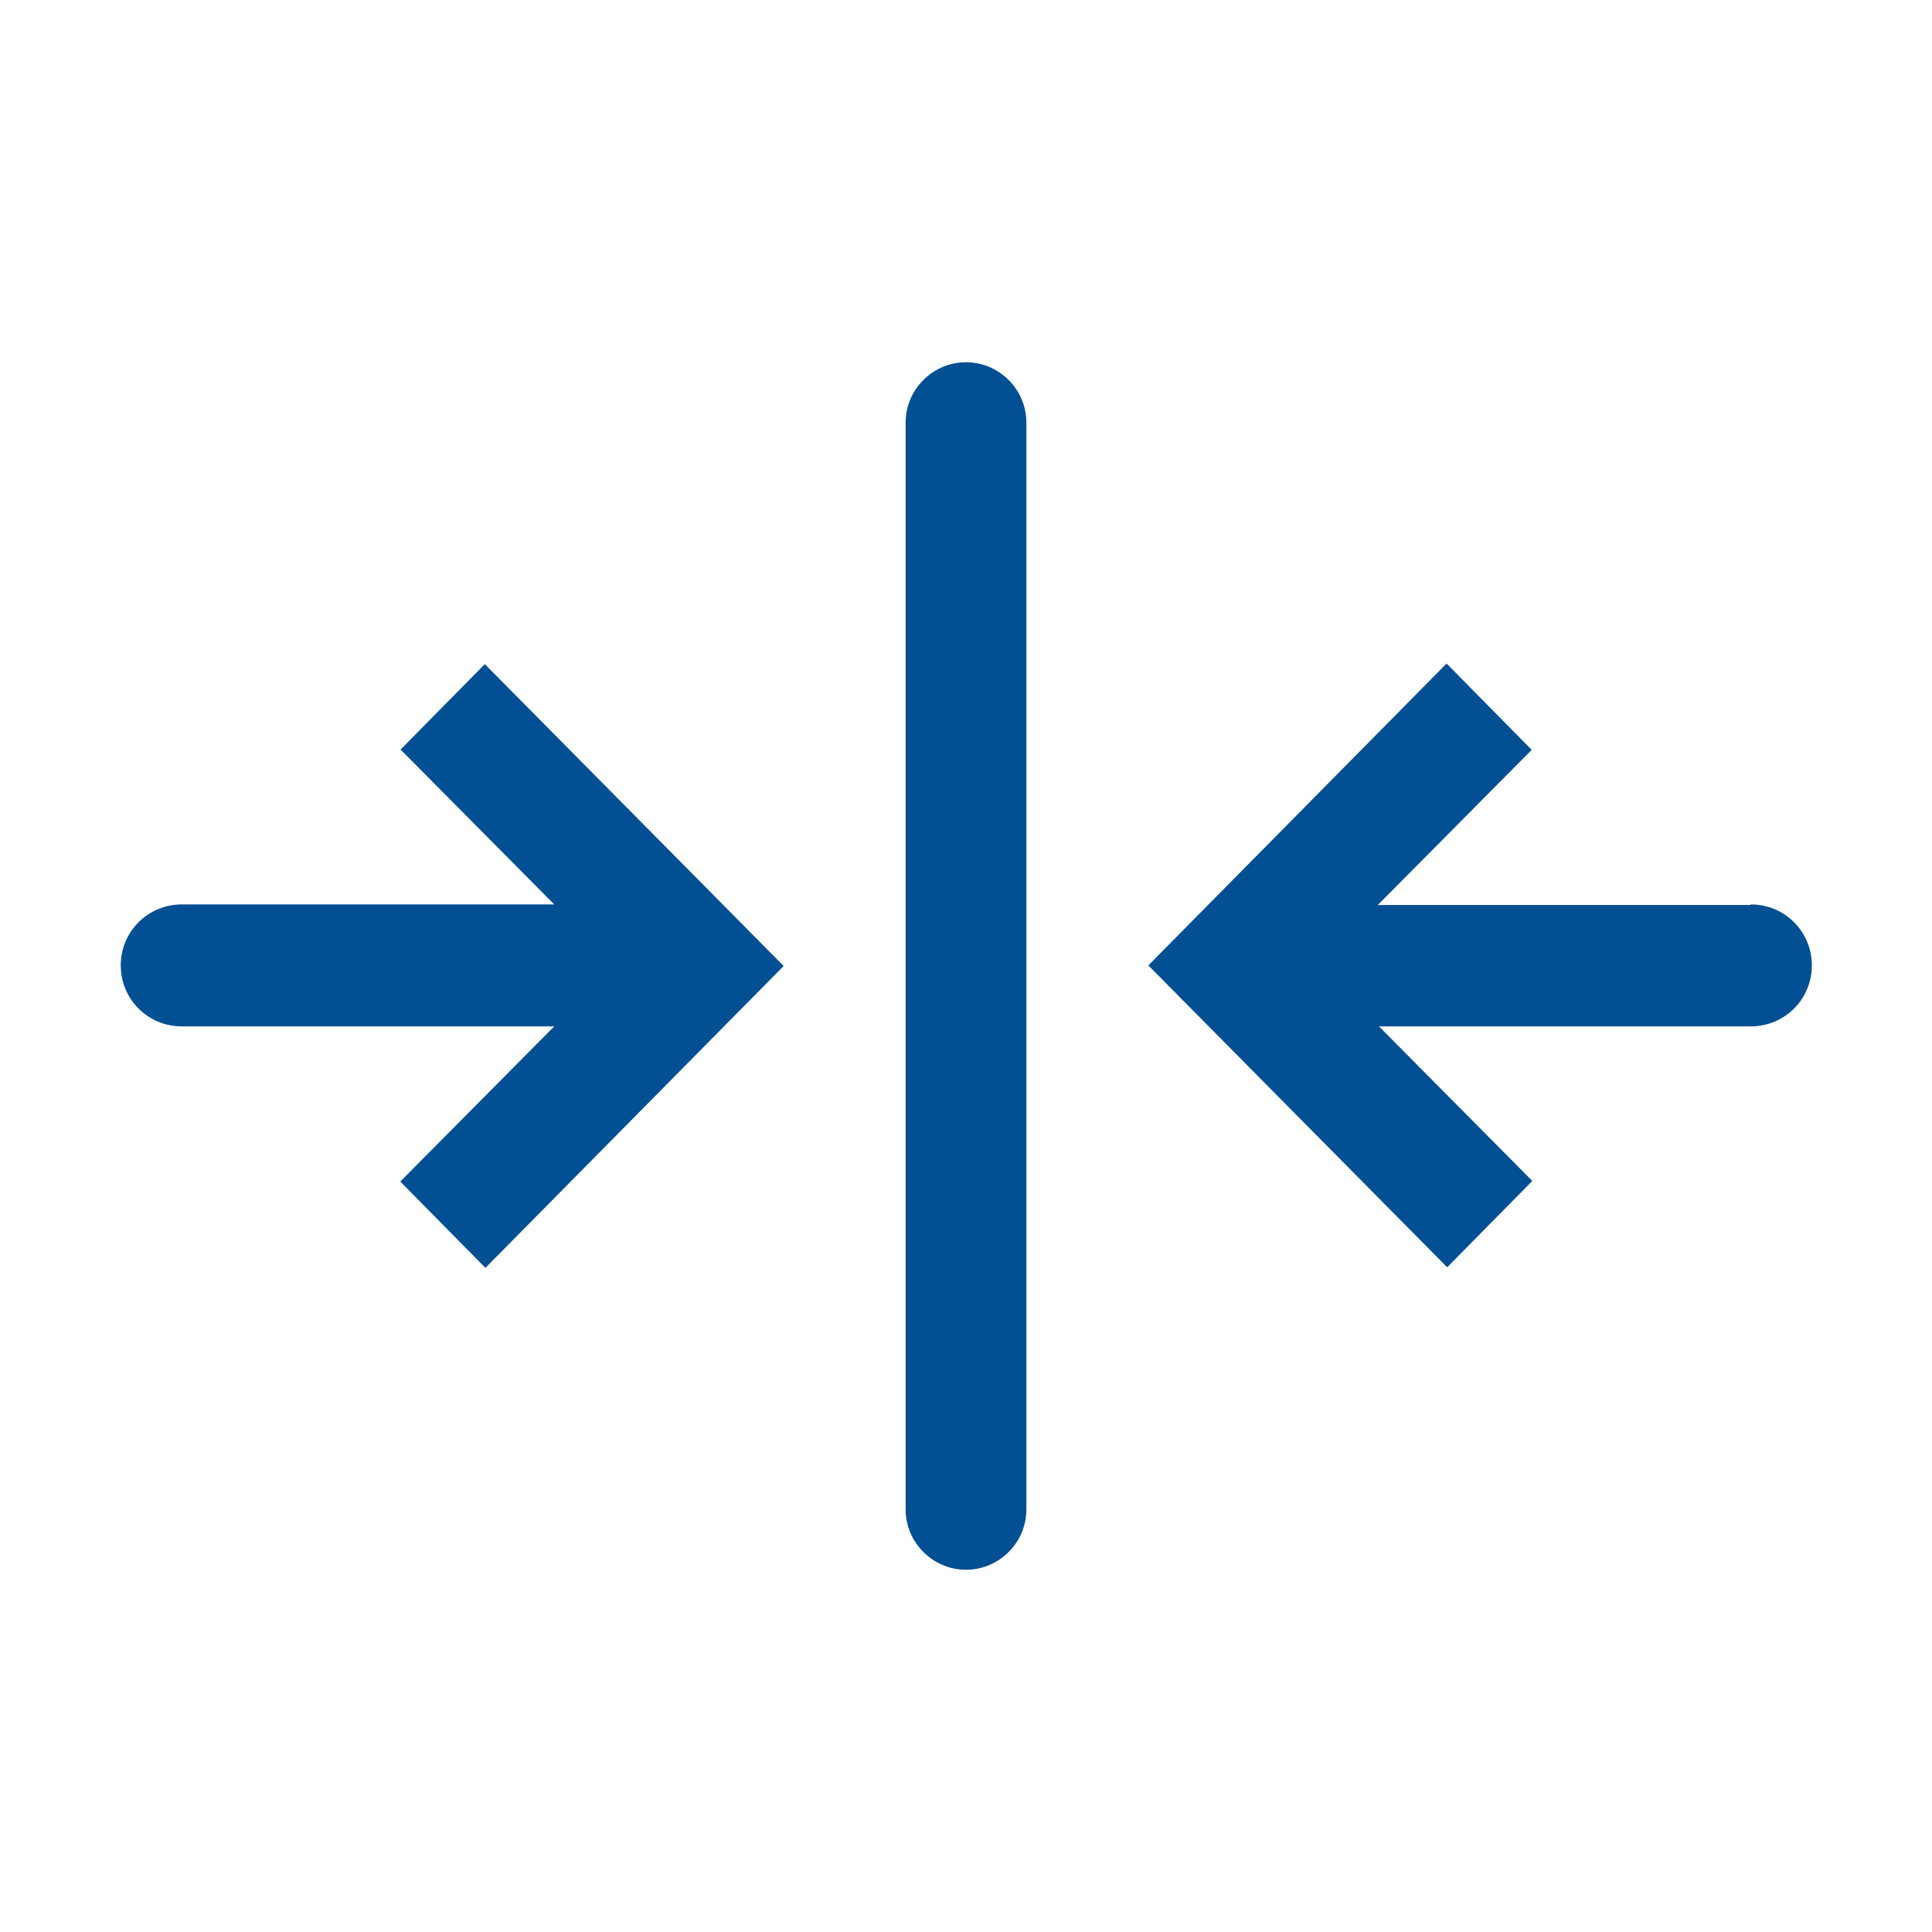
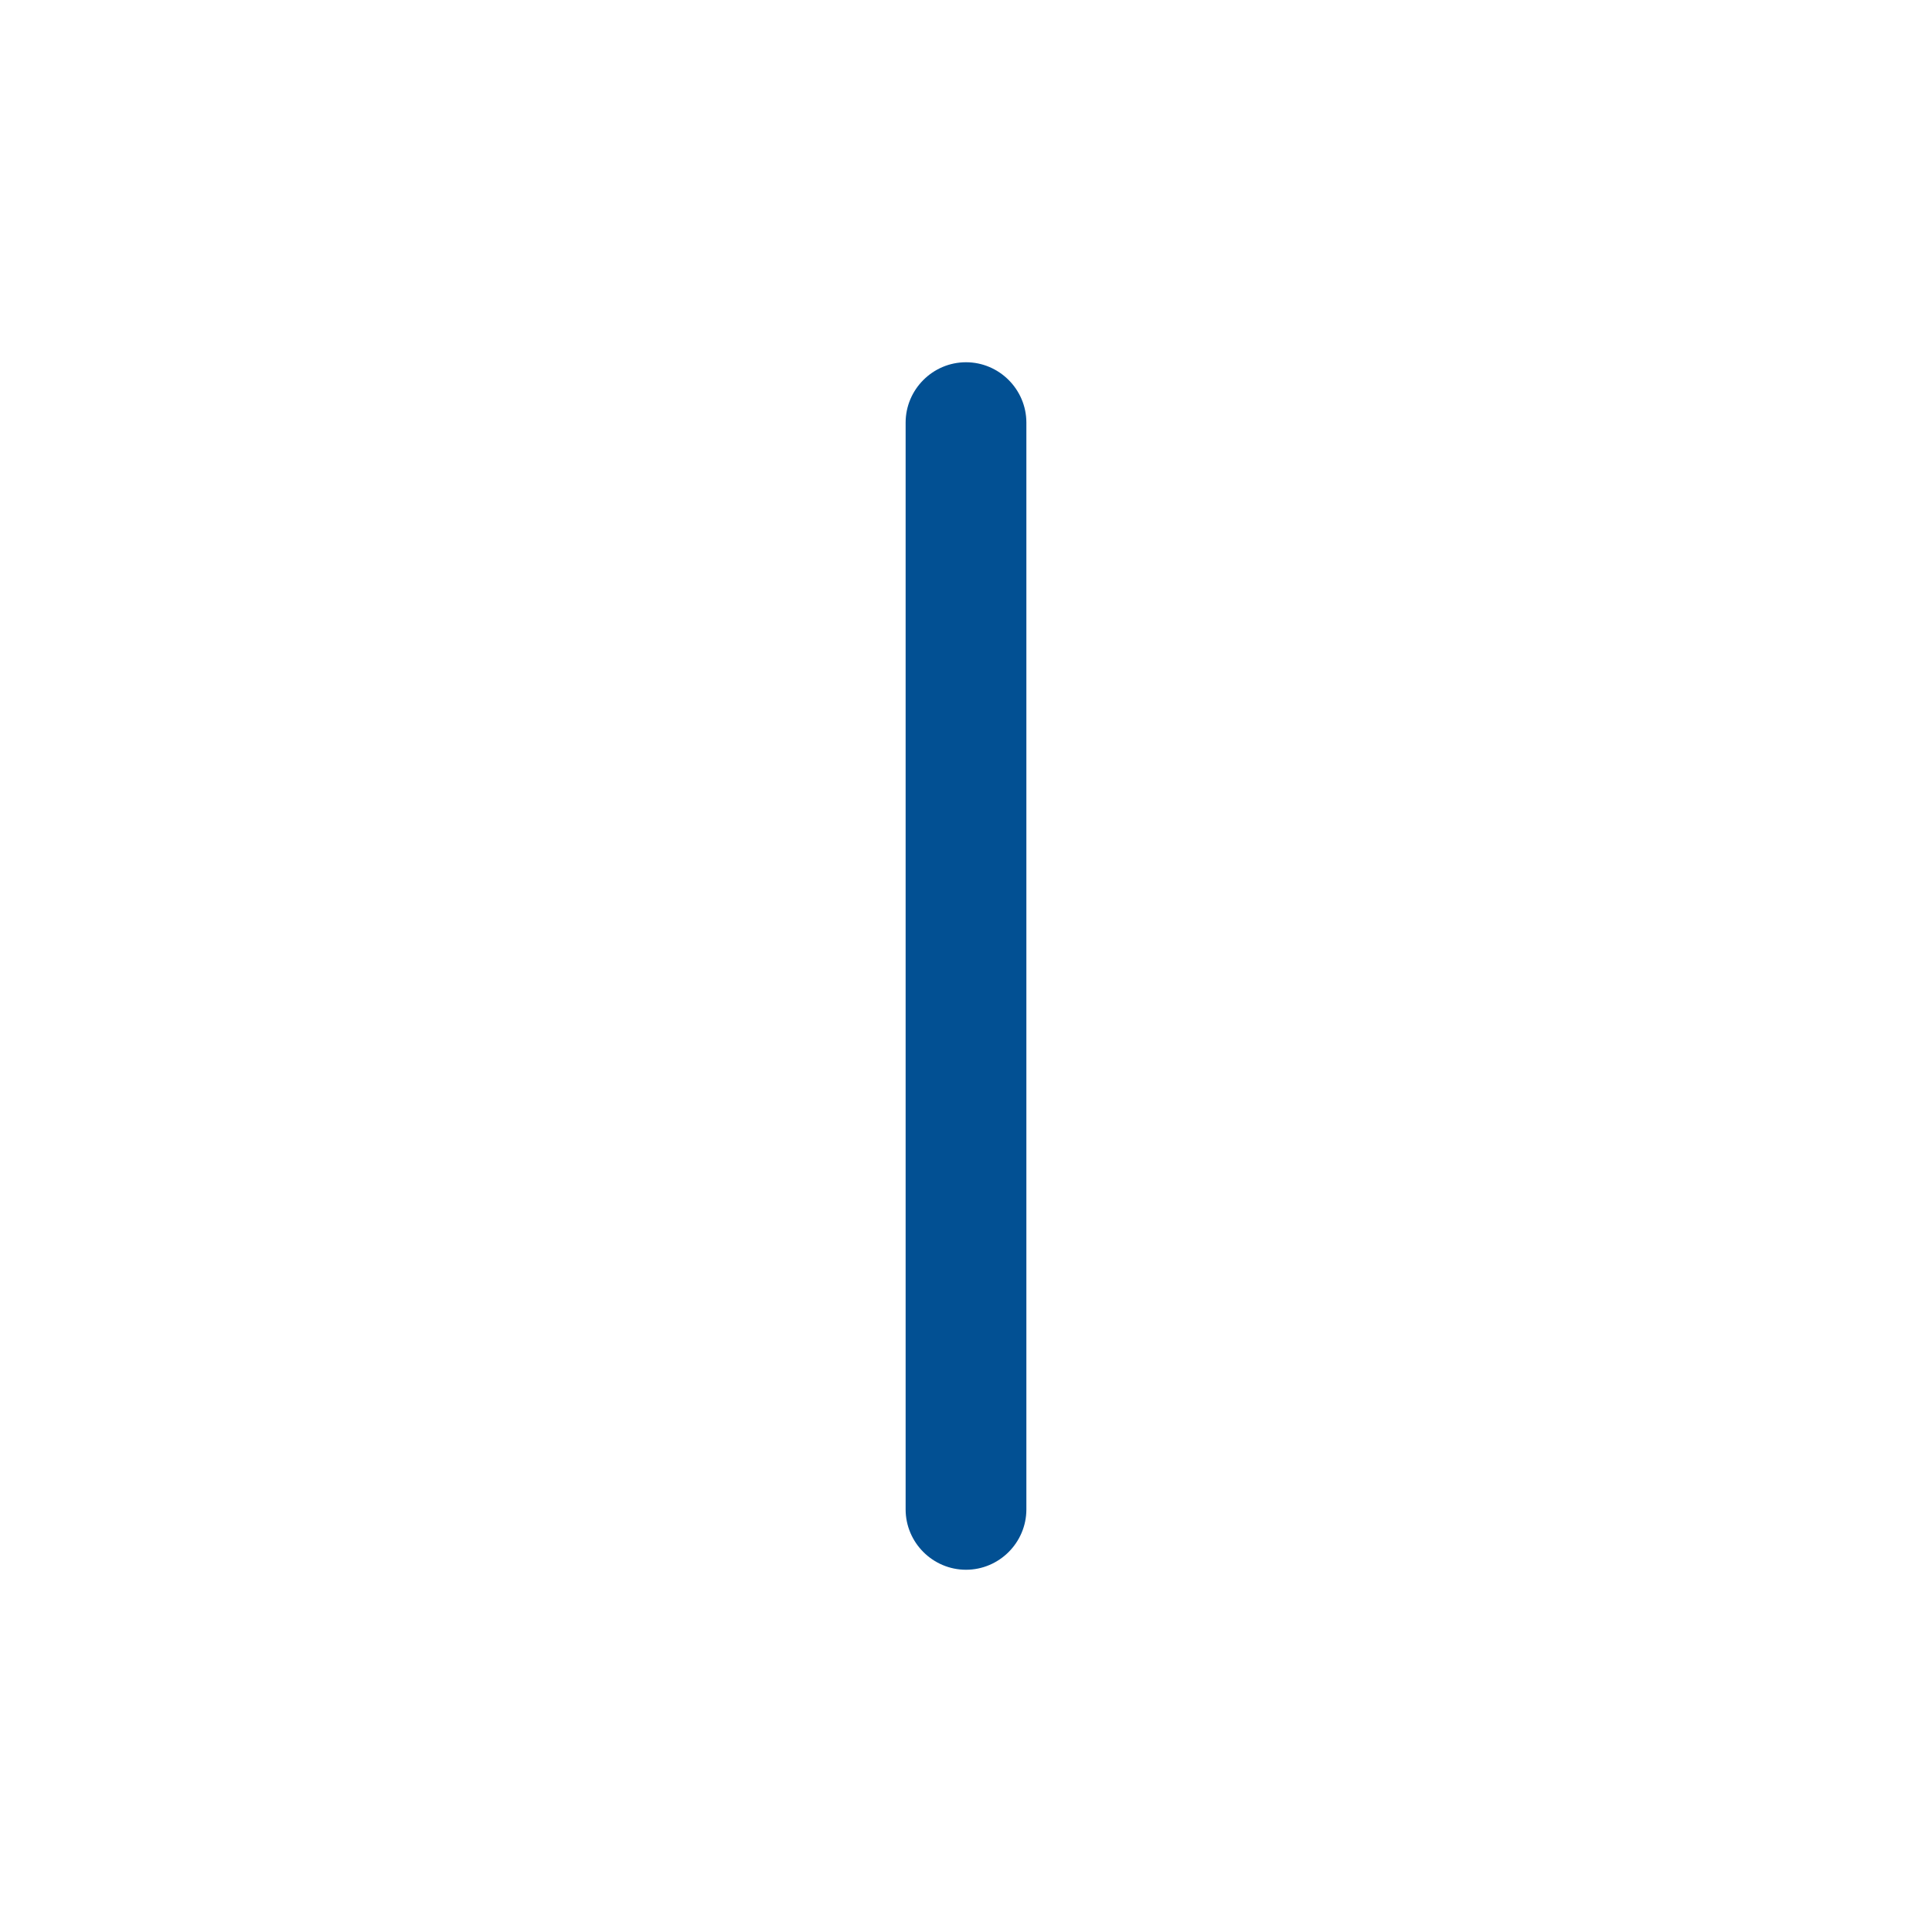
<svg xmlns="http://www.w3.org/2000/svg" id="kundenplus" viewBox="0 0 32 32">
  <defs>
    <style>.cls-1{fill:#025093;}</style>
  </defs>
-   <path class="cls-1" d="M6.64,12.42l2.54,2.56H3.01c-.56,0-1.01,.45-1.01,1.01s.45,1.01,1.01,1.01h6.17l-2.55,2.57,1.41,1.43,4.94-5h0l-4.95-5-1.41,1.43Z" />
-   <path class="cls-1" d="M28.99,14.99h-6.17l2.55-2.57-1.41-1.43-4.94,5h0l4.95,5,1.41-1.43-2.54-2.56h6.16c.56,0,1.01-.45,1.01-1.01s-.45-1.01-1.01-1.01Z" />
  <path class="cls-1" d="M16,6c-.55,0-1,.45-1,1V25c0,.55,.45,1,1,1s1-.45,1-1V7c0-.55-.45-1-1-1Z" />
</svg>